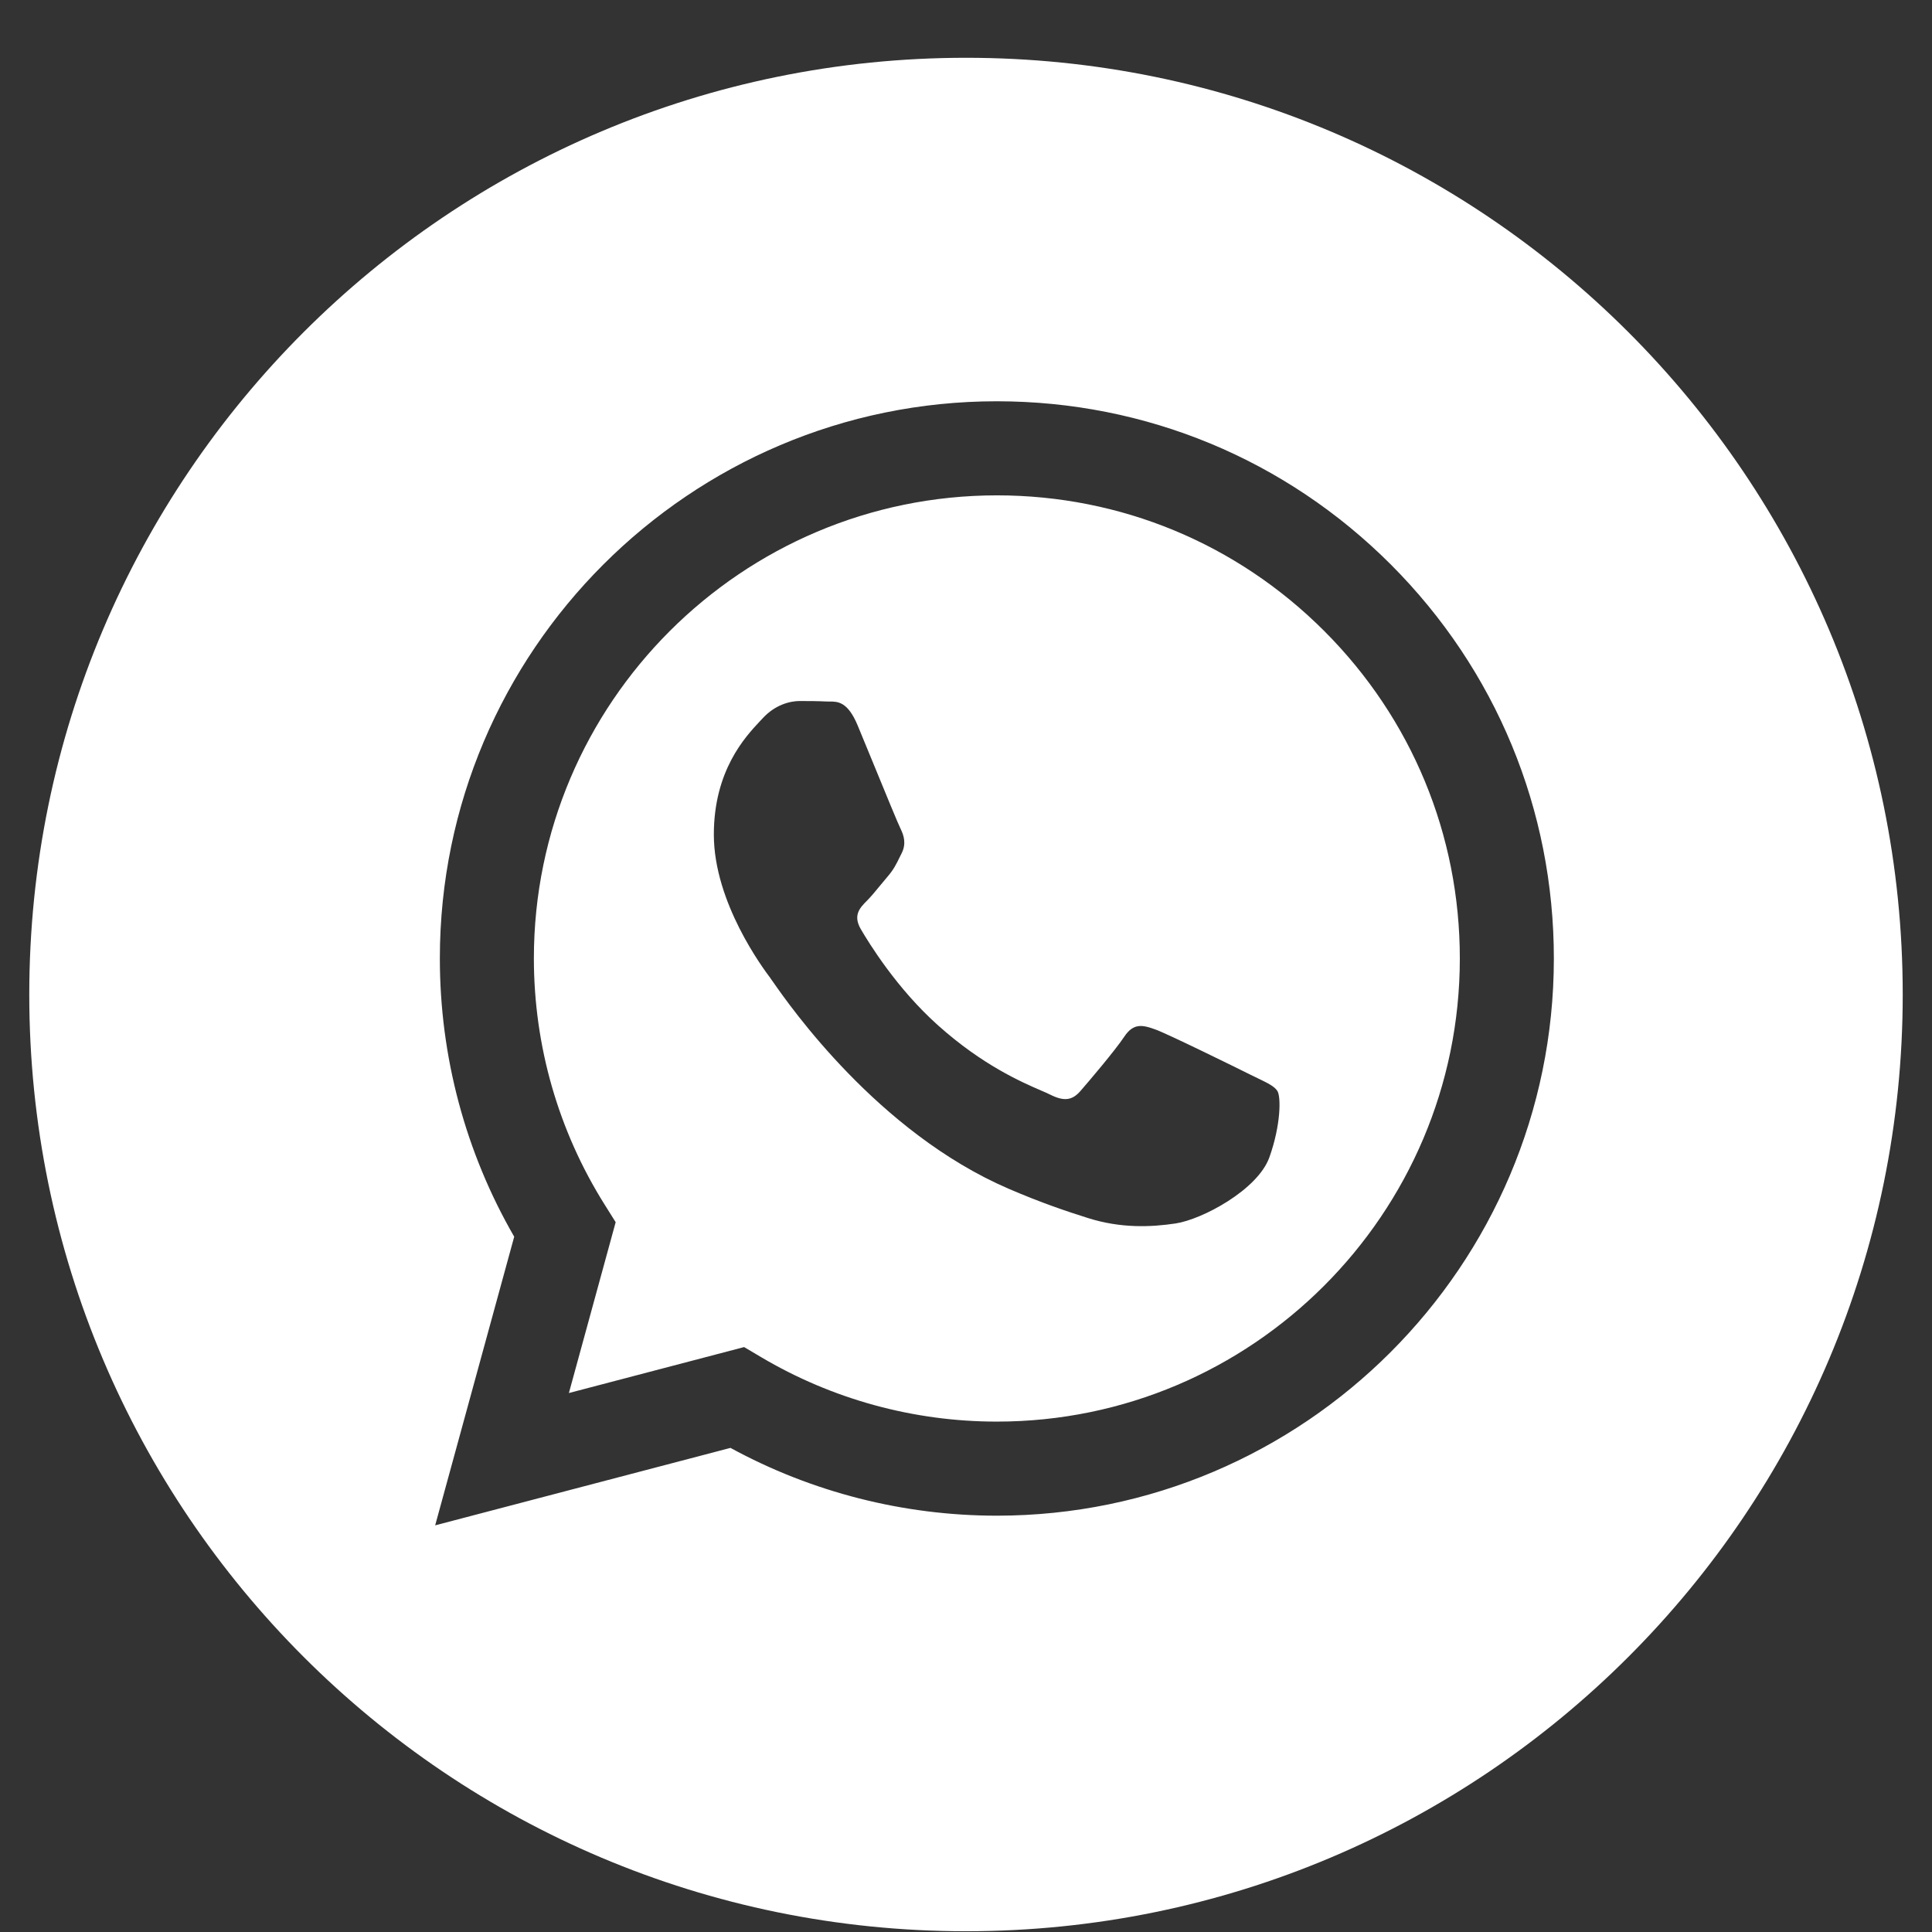
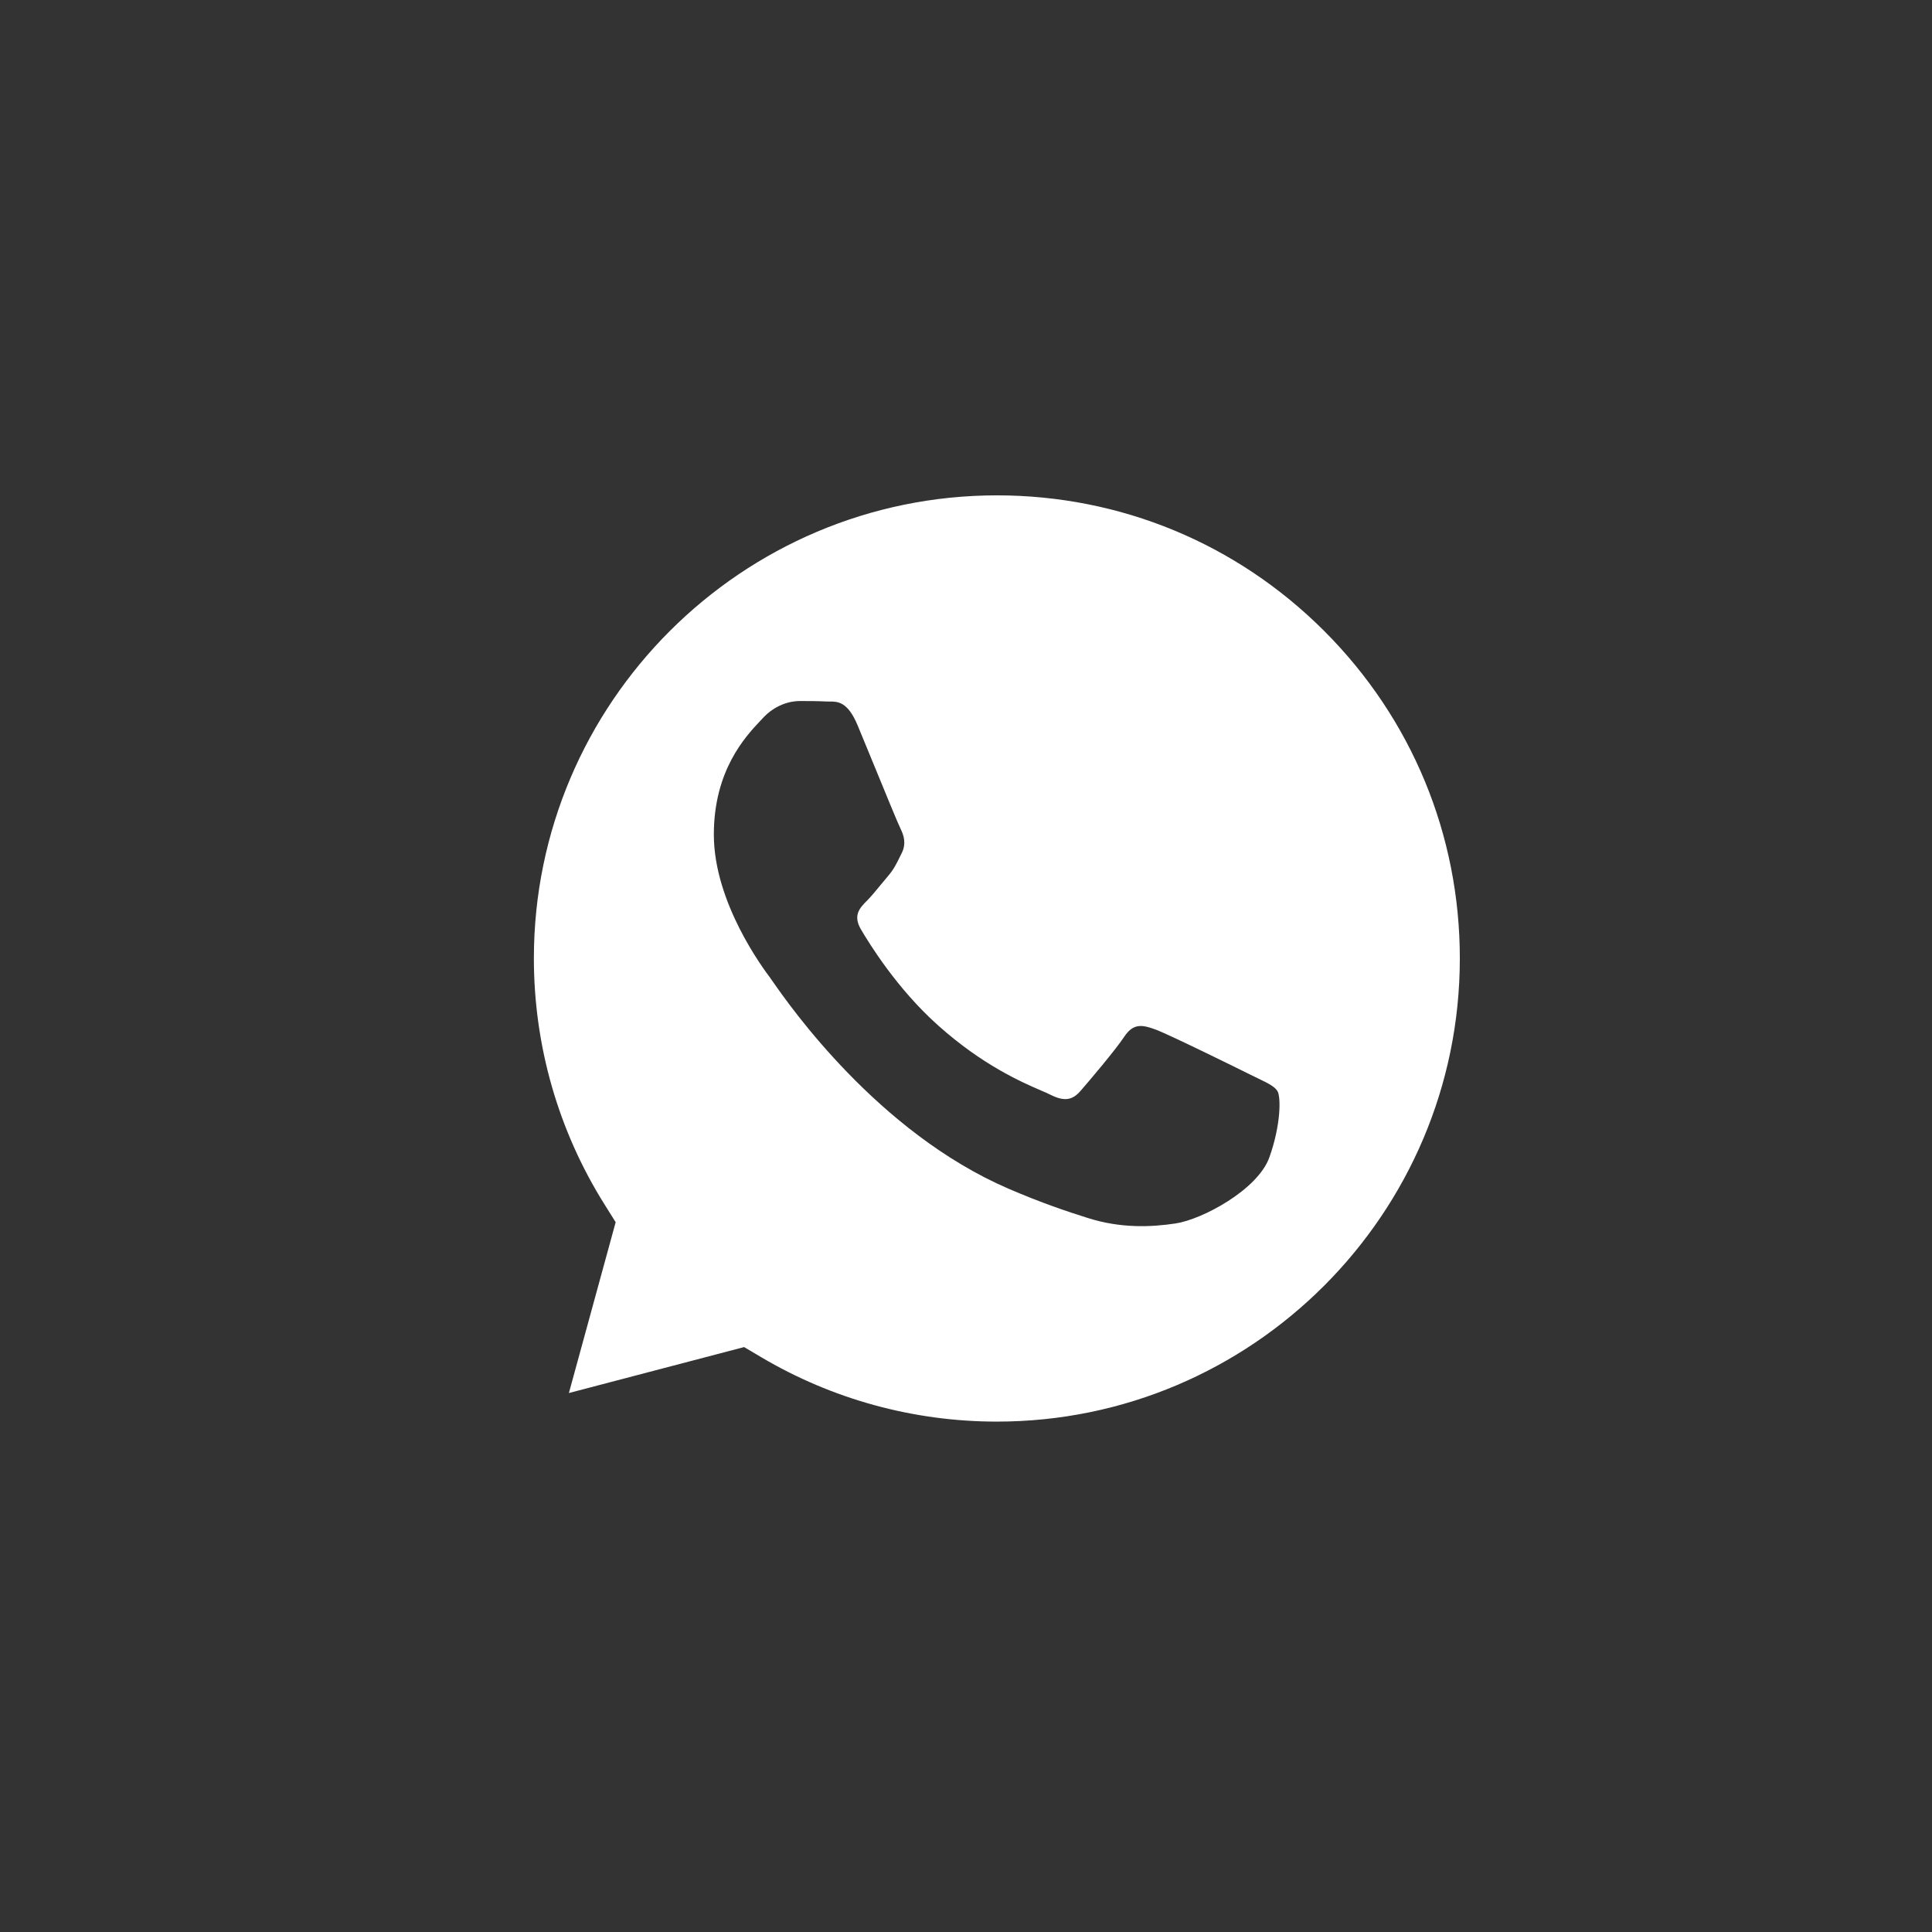
<svg xmlns="http://www.w3.org/2000/svg" width="33" height="33" viewBox="0 0 33 33" fill="none">
  <rect x="0" y="0" width="33" height="33" fill="#333333" stroke="none" />
-   <path fill-rule="evenodd" clip-rule="evenodd" d="M0.5 16.987C0.5 25.824 7.663 32.987 16.5 32.987C25.337 32.987 32.5 25.824 32.5 16.987C32.5 8.151 25.337 0.987 16.5 0.987C7.663 0.987 0.5 8.151 0.5 16.987ZM26.541 16.375C26.539 21.619 22.273 25.887 17.027 25.889H17.023C15.431 25.888 13.867 25.489 12.477 24.731L7.433 26.054L8.783 21.124C7.95 19.681 7.512 18.044 7.513 16.367C7.515 11.122 11.783 6.854 17.027 6.854C19.572 6.855 21.961 7.846 23.758 9.644C25.554 11.443 26.542 13.833 26.541 16.375Z" fill="white" />
  <path fill-rule="evenodd" clip-rule="evenodd" d="M9.717 23.794L12.71 23.009L12.999 23.18C14.213 23.9 15.605 24.282 17.024 24.282H17.027C21.386 24.282 24.933 20.735 24.935 16.374C24.936 14.261 24.114 12.275 22.621 10.78C21.128 9.285 19.142 8.462 17.03 8.461C12.668 8.461 9.121 12.008 9.119 16.368C9.119 17.862 9.537 19.317 10.328 20.576L10.516 20.876L9.717 23.794ZM21.495 18.423C21.66 18.503 21.772 18.558 21.82 18.637C21.88 18.736 21.88 19.212 21.682 19.768C21.483 20.323 20.534 20.83 20.077 20.898C19.667 20.959 19.149 20.985 18.58 20.804C18.234 20.695 17.792 20.548 17.224 20.303C14.996 19.341 13.49 17.181 13.205 16.773C13.185 16.744 13.171 16.724 13.163 16.714L13.162 16.711C13.036 16.543 12.193 15.418 12.193 14.255C12.193 13.159 12.731 12.585 12.978 12.321C12.995 12.303 13.011 12.287 13.025 12.271C13.243 12.033 13.5 11.974 13.659 11.974C13.817 11.974 13.976 11.975 14.114 11.982C14.131 11.983 14.149 11.983 14.168 11.983C14.306 11.982 14.479 11.981 14.649 12.39C14.715 12.548 14.811 12.781 14.912 13.028C15.116 13.526 15.342 14.076 15.382 14.155C15.441 14.274 15.481 14.413 15.402 14.572C15.39 14.596 15.379 14.618 15.368 14.64C15.309 14.761 15.265 14.851 15.164 14.969C15.124 15.015 15.083 15.065 15.042 15.115C14.961 15.214 14.879 15.314 14.808 15.385C14.689 15.504 14.565 15.632 14.703 15.87C14.842 16.108 15.319 16.887 16.026 17.517C16.785 18.195 17.446 18.481 17.78 18.626C17.846 18.654 17.899 18.677 17.938 18.697C18.175 18.816 18.314 18.796 18.453 18.637C18.591 18.479 19.047 17.943 19.205 17.705C19.364 17.467 19.522 17.507 19.74 17.586C19.958 17.666 21.127 18.241 21.365 18.36C21.411 18.383 21.454 18.404 21.495 18.423Z" fill="white" />
</svg>